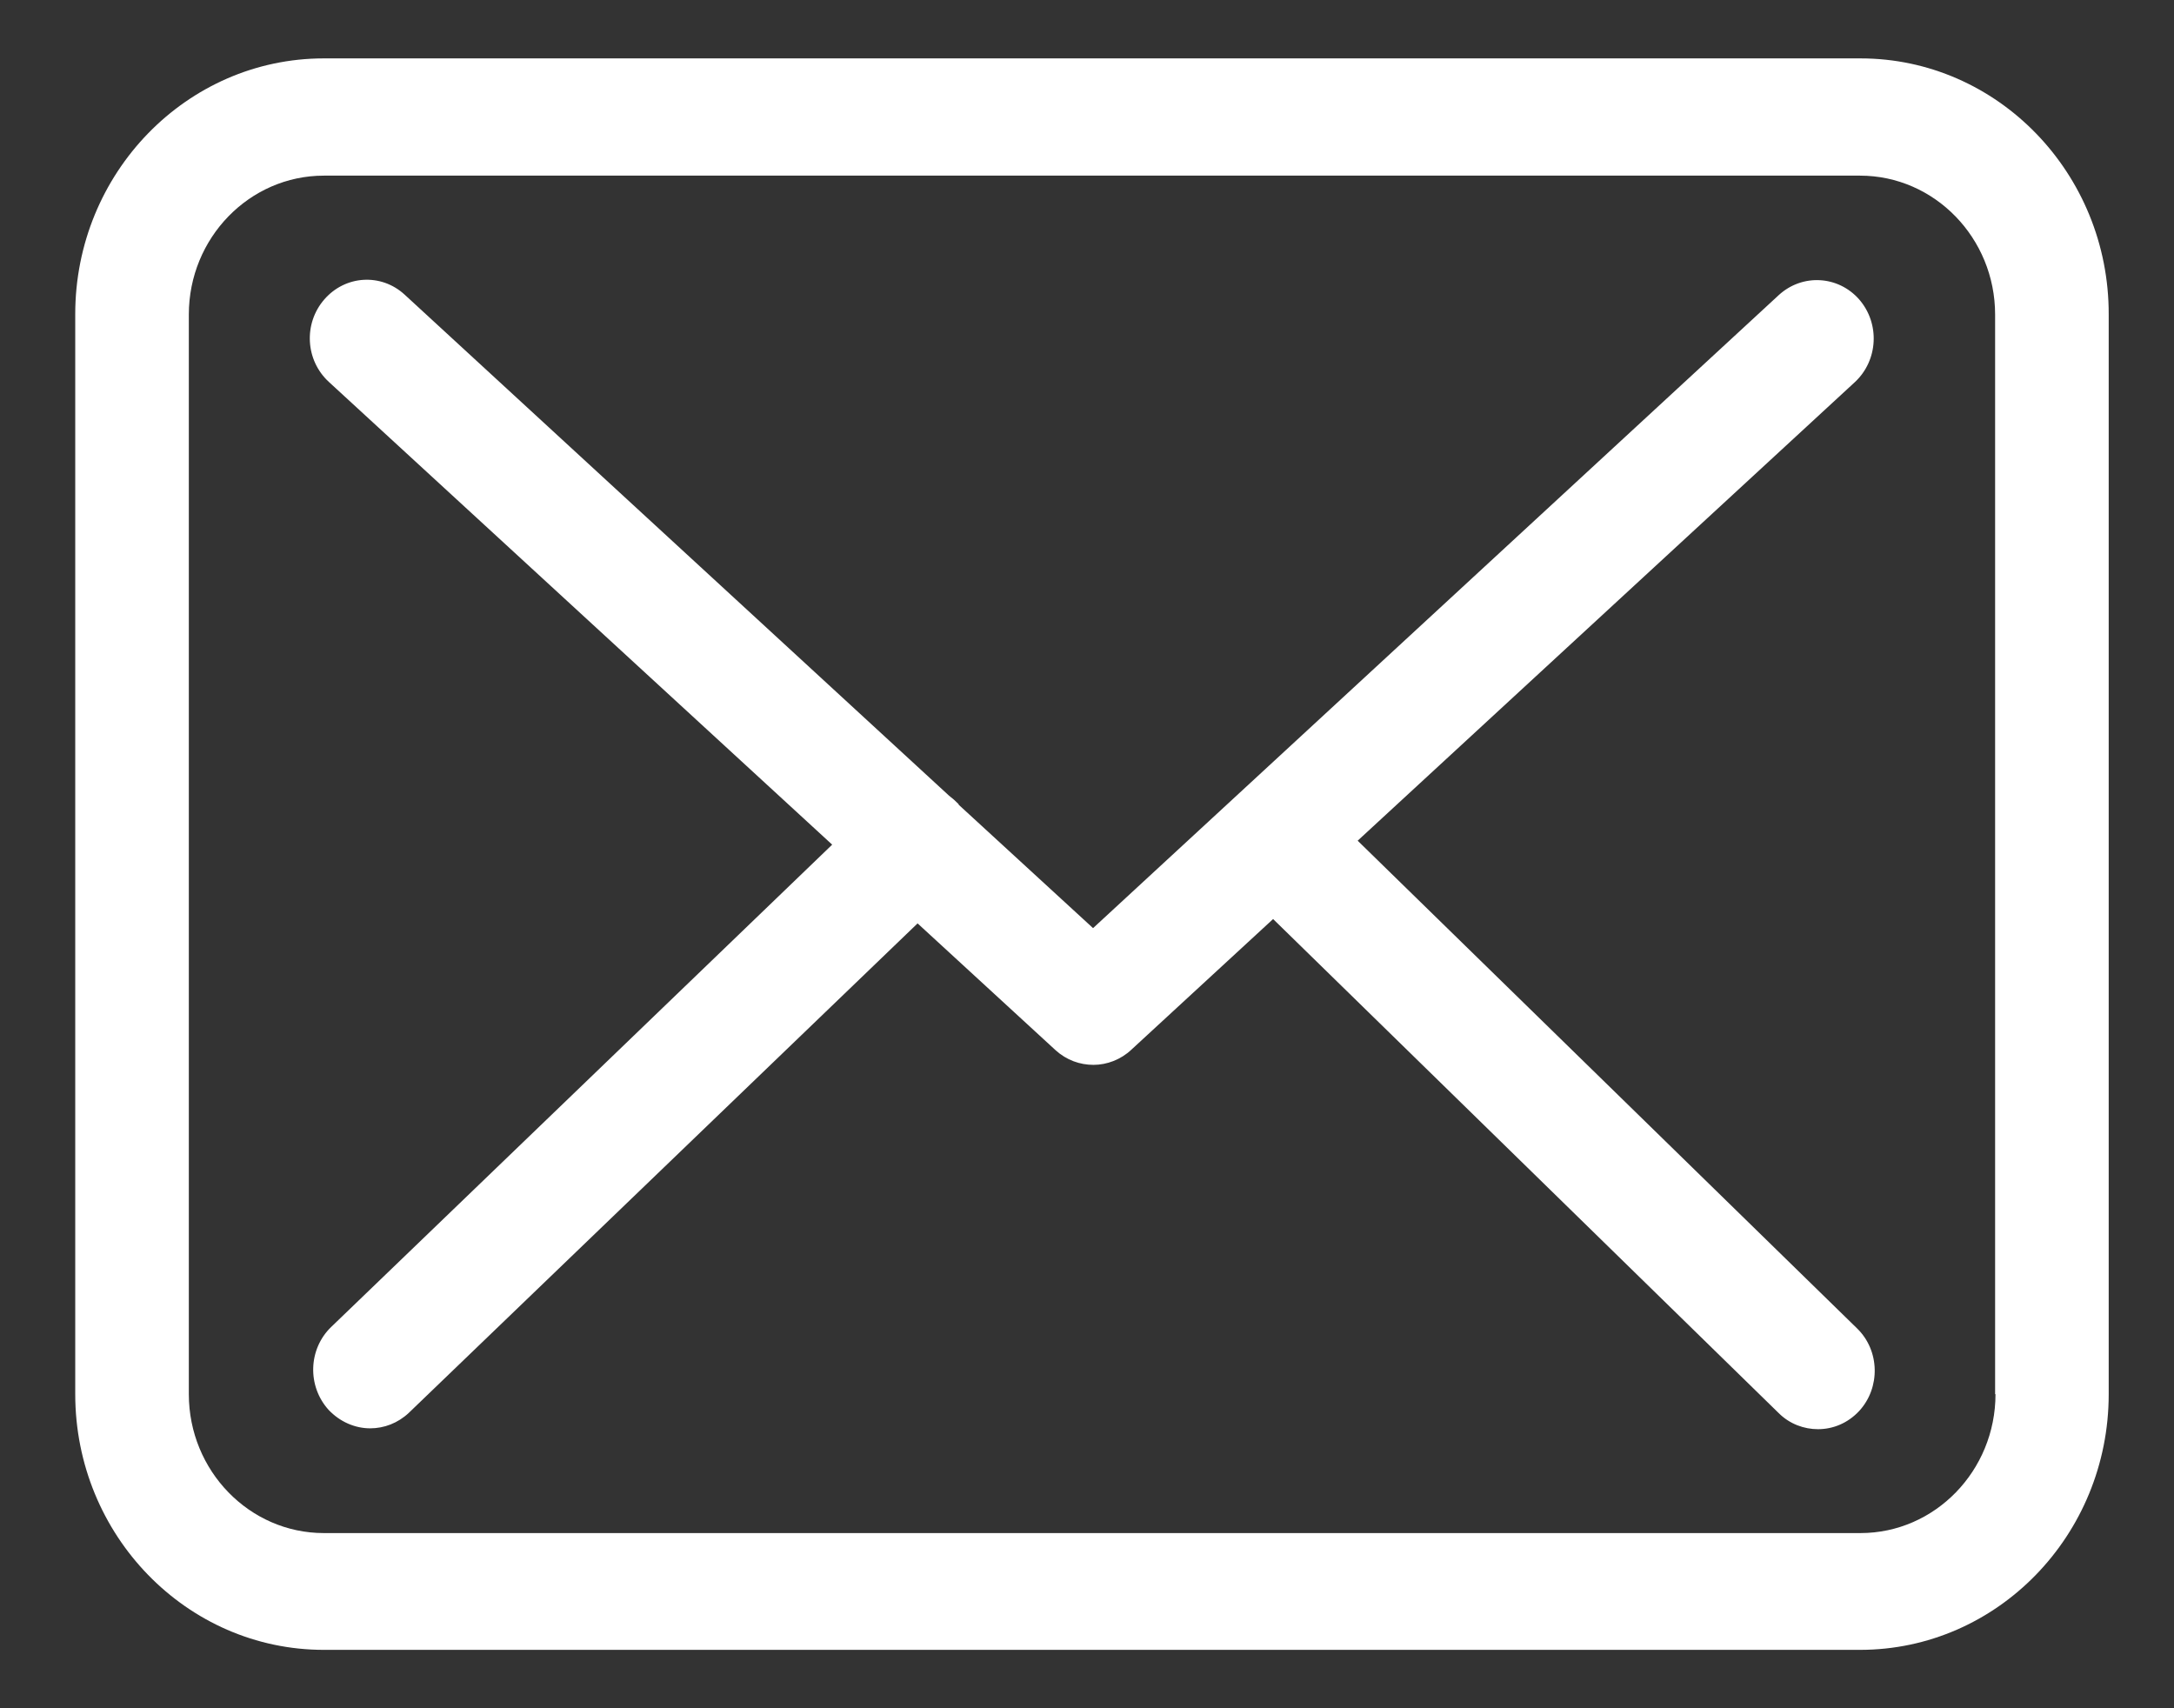
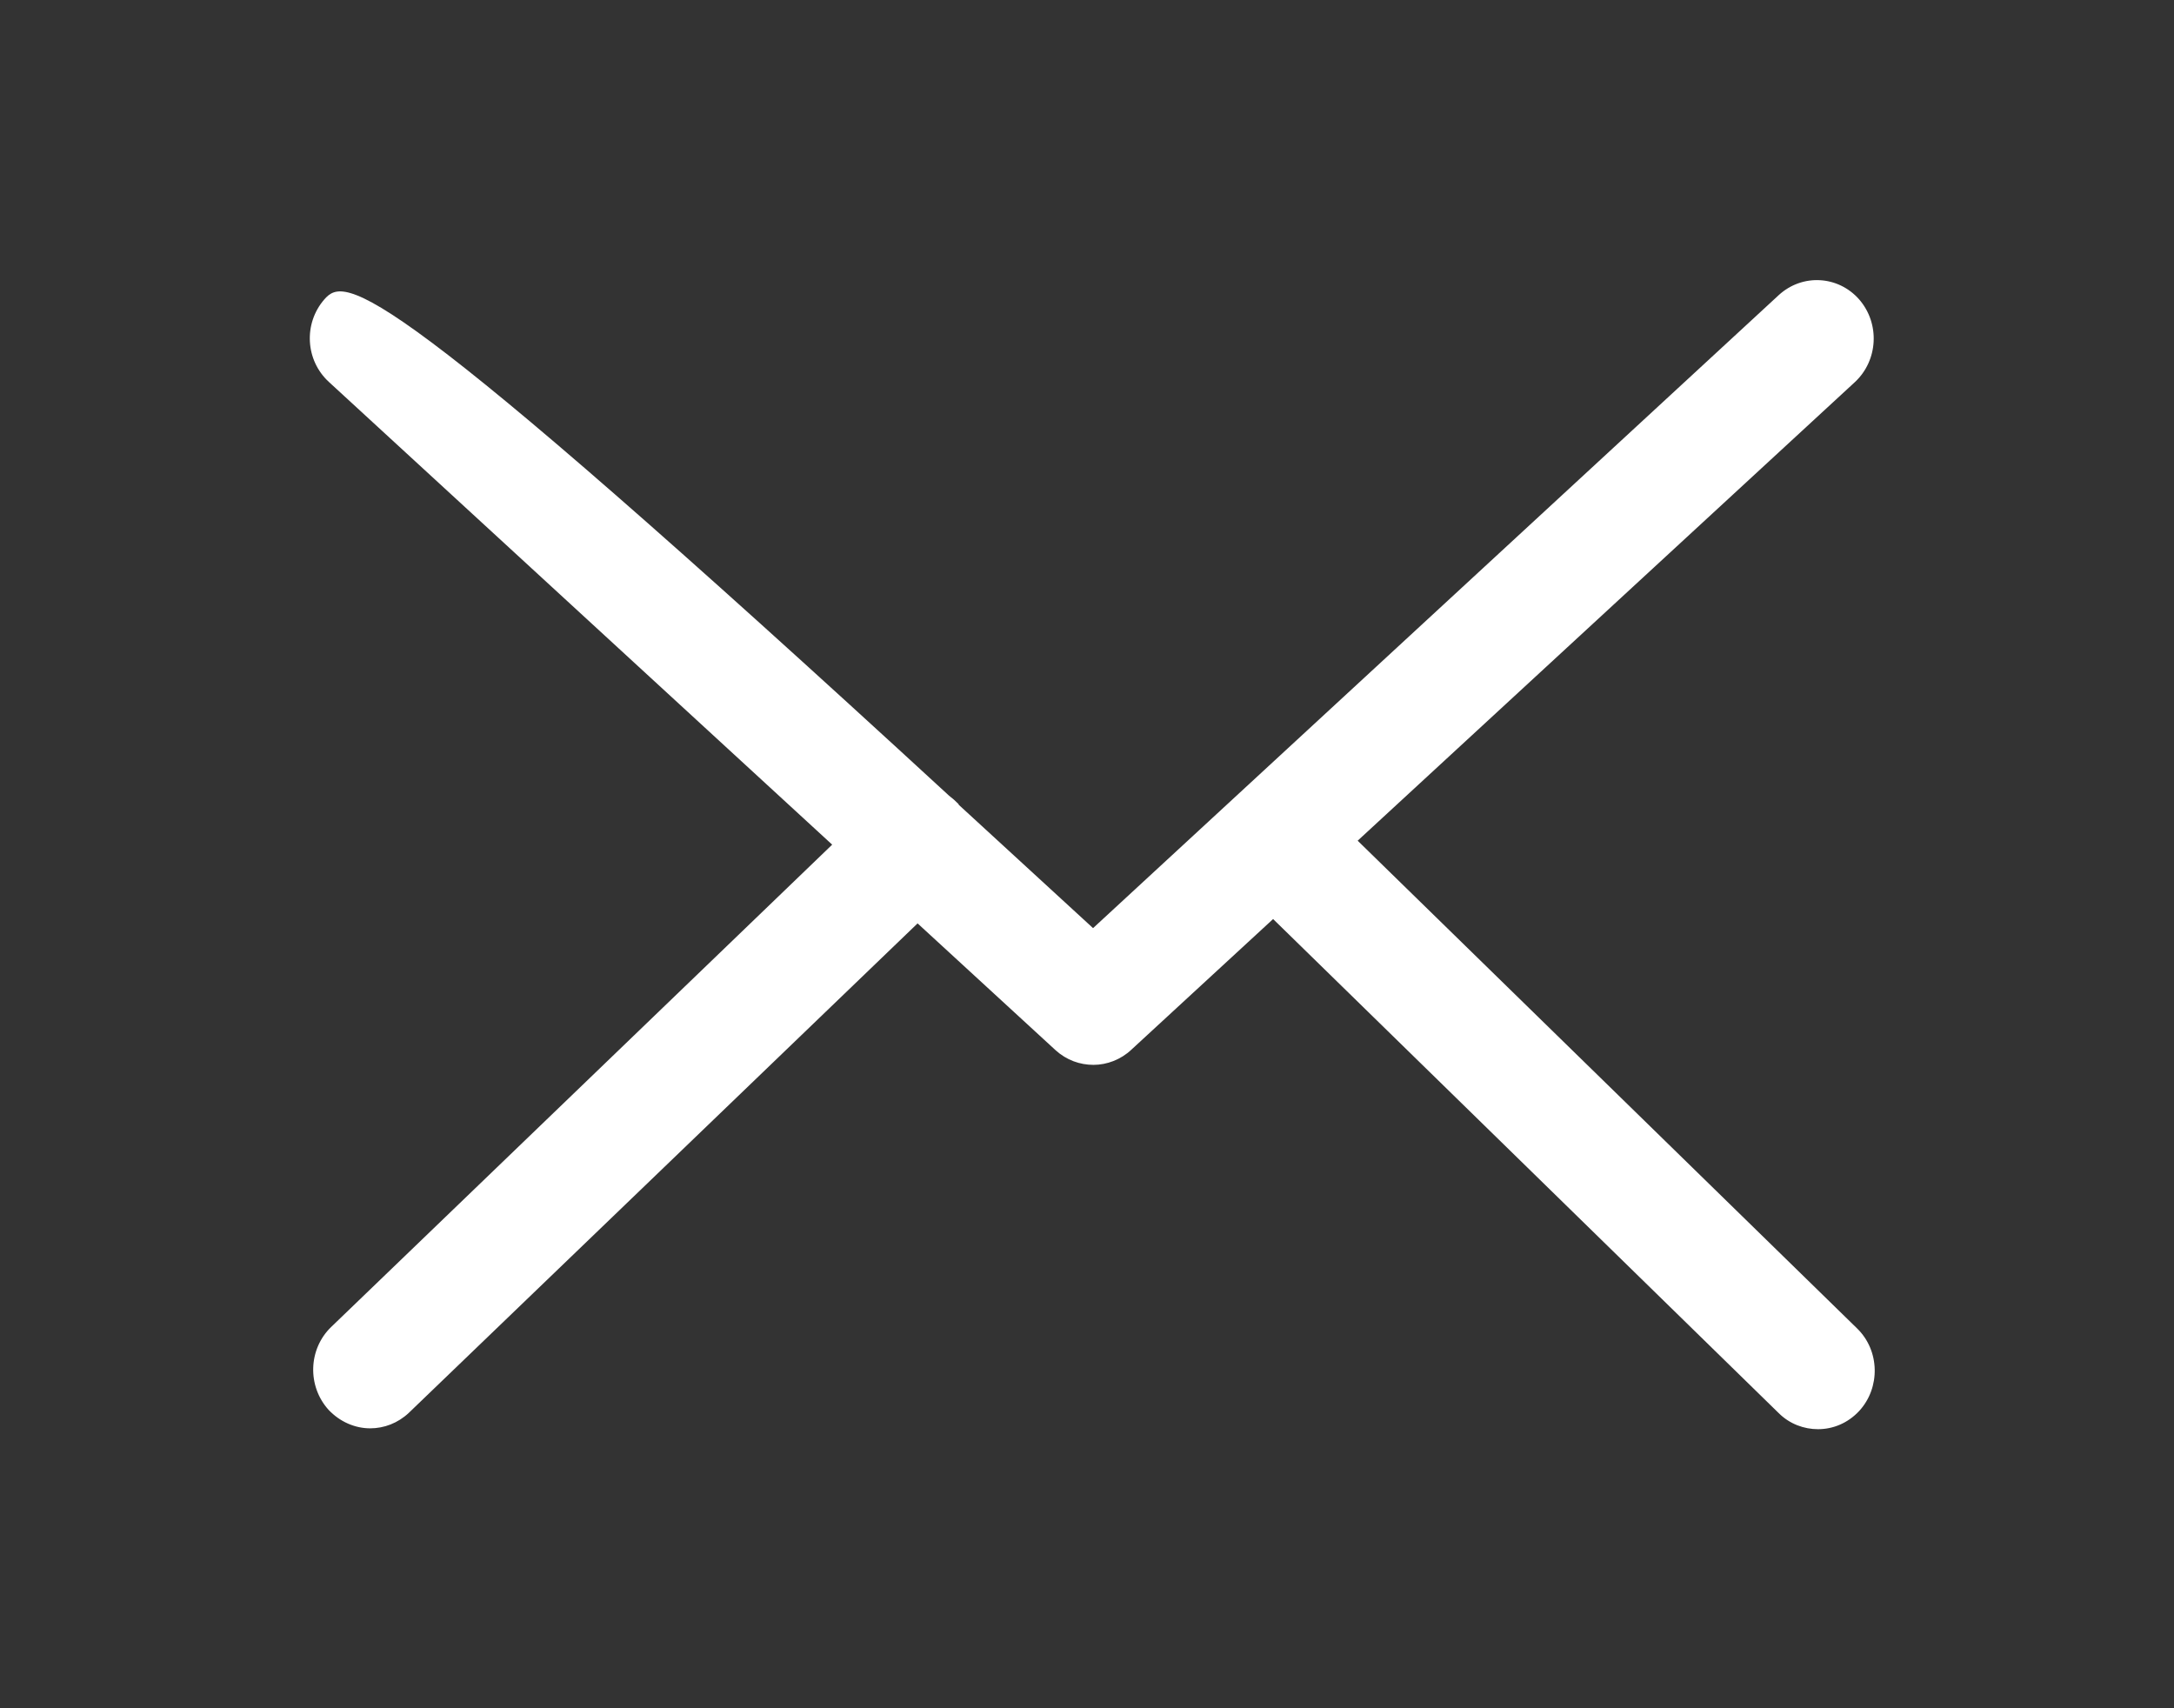
<svg xmlns="http://www.w3.org/2000/svg" width="28" height="22" viewBox="0 0 28 22" fill="none">
  <rect x="0" y="0" width="28" height="22" fill="#333333" stroke="none" />
  <g clip-path="url(#clip0_4545_1897)">
-     <path d="M23.962 0.752H4.171C2.405 0.752 0.969 2.229 0.969 4.045V17.955C0.969 19.772 2.405 21.248 4.171 21.248H23.956C25.723 21.248 27.159 19.772 27.159 17.955V4.051C27.164 2.234 25.728 0.752 23.962 0.752ZM25.701 17.955C25.701 18.941 24.921 19.744 23.962 19.744H4.171C3.212 19.744 2.432 18.941 2.432 17.955V4.051C2.432 3.065 3.212 2.262 4.171 2.262H23.956C24.915 2.262 25.696 3.065 25.696 4.051V17.955H25.701Z" fill="white" />
-     <path d="M17.486 10.827L23.891 4.92C24.189 4.642 24.216 4.168 23.945 3.856C23.675 3.549 23.214 3.522 22.91 3.8L14.078 11.953L12.354 10.37C12.349 10.365 12.344 10.359 12.344 10.354C12.306 10.315 12.268 10.281 12.224 10.248L5.212 3.795C4.909 3.516 4.448 3.544 4.177 3.856C3.906 4.168 3.933 4.642 4.237 4.92L10.718 10.878L4.264 17.091C3.971 17.375 3.955 17.849 4.231 18.156C4.378 18.312 4.573 18.395 4.768 18.395C4.947 18.395 5.125 18.328 5.266 18.195L11.818 11.892L13.595 13.525C13.736 13.653 13.909 13.714 14.083 13.714C14.256 13.714 14.435 13.647 14.571 13.519L16.397 11.836L22.91 18.2C23.051 18.34 23.236 18.406 23.414 18.406C23.61 18.406 23.799 18.328 23.945 18.172C24.222 17.871 24.211 17.392 23.918 17.108L17.486 10.827Z" fill="white" />
+     <path d="M17.486 10.827L23.891 4.92C24.189 4.642 24.216 4.168 23.945 3.856C23.675 3.549 23.214 3.522 22.91 3.8L14.078 11.953L12.354 10.37C12.349 10.365 12.344 10.359 12.344 10.354C12.306 10.315 12.268 10.281 12.224 10.248C4.909 3.516 4.448 3.544 4.177 3.856C3.906 4.168 3.933 4.642 4.237 4.92L10.718 10.878L4.264 17.091C3.971 17.375 3.955 17.849 4.231 18.156C4.378 18.312 4.573 18.395 4.768 18.395C4.947 18.395 5.125 18.328 5.266 18.195L11.818 11.892L13.595 13.525C13.736 13.653 13.909 13.714 14.083 13.714C14.256 13.714 14.435 13.647 14.571 13.519L16.397 11.836L22.91 18.2C23.051 18.34 23.236 18.406 23.414 18.406C23.61 18.406 23.799 18.328 23.945 18.172C24.222 17.871 24.211 17.392 23.918 17.108L17.486 10.827Z" fill="white" />
  </g>
  <defs>
    <clipPath id="clip0_4545_1897">
      <rect width="26.19" height="20.497" fill="white" transform="translate(0.969 0.752)" />
    </clipPath>
  </defs>
</svg>